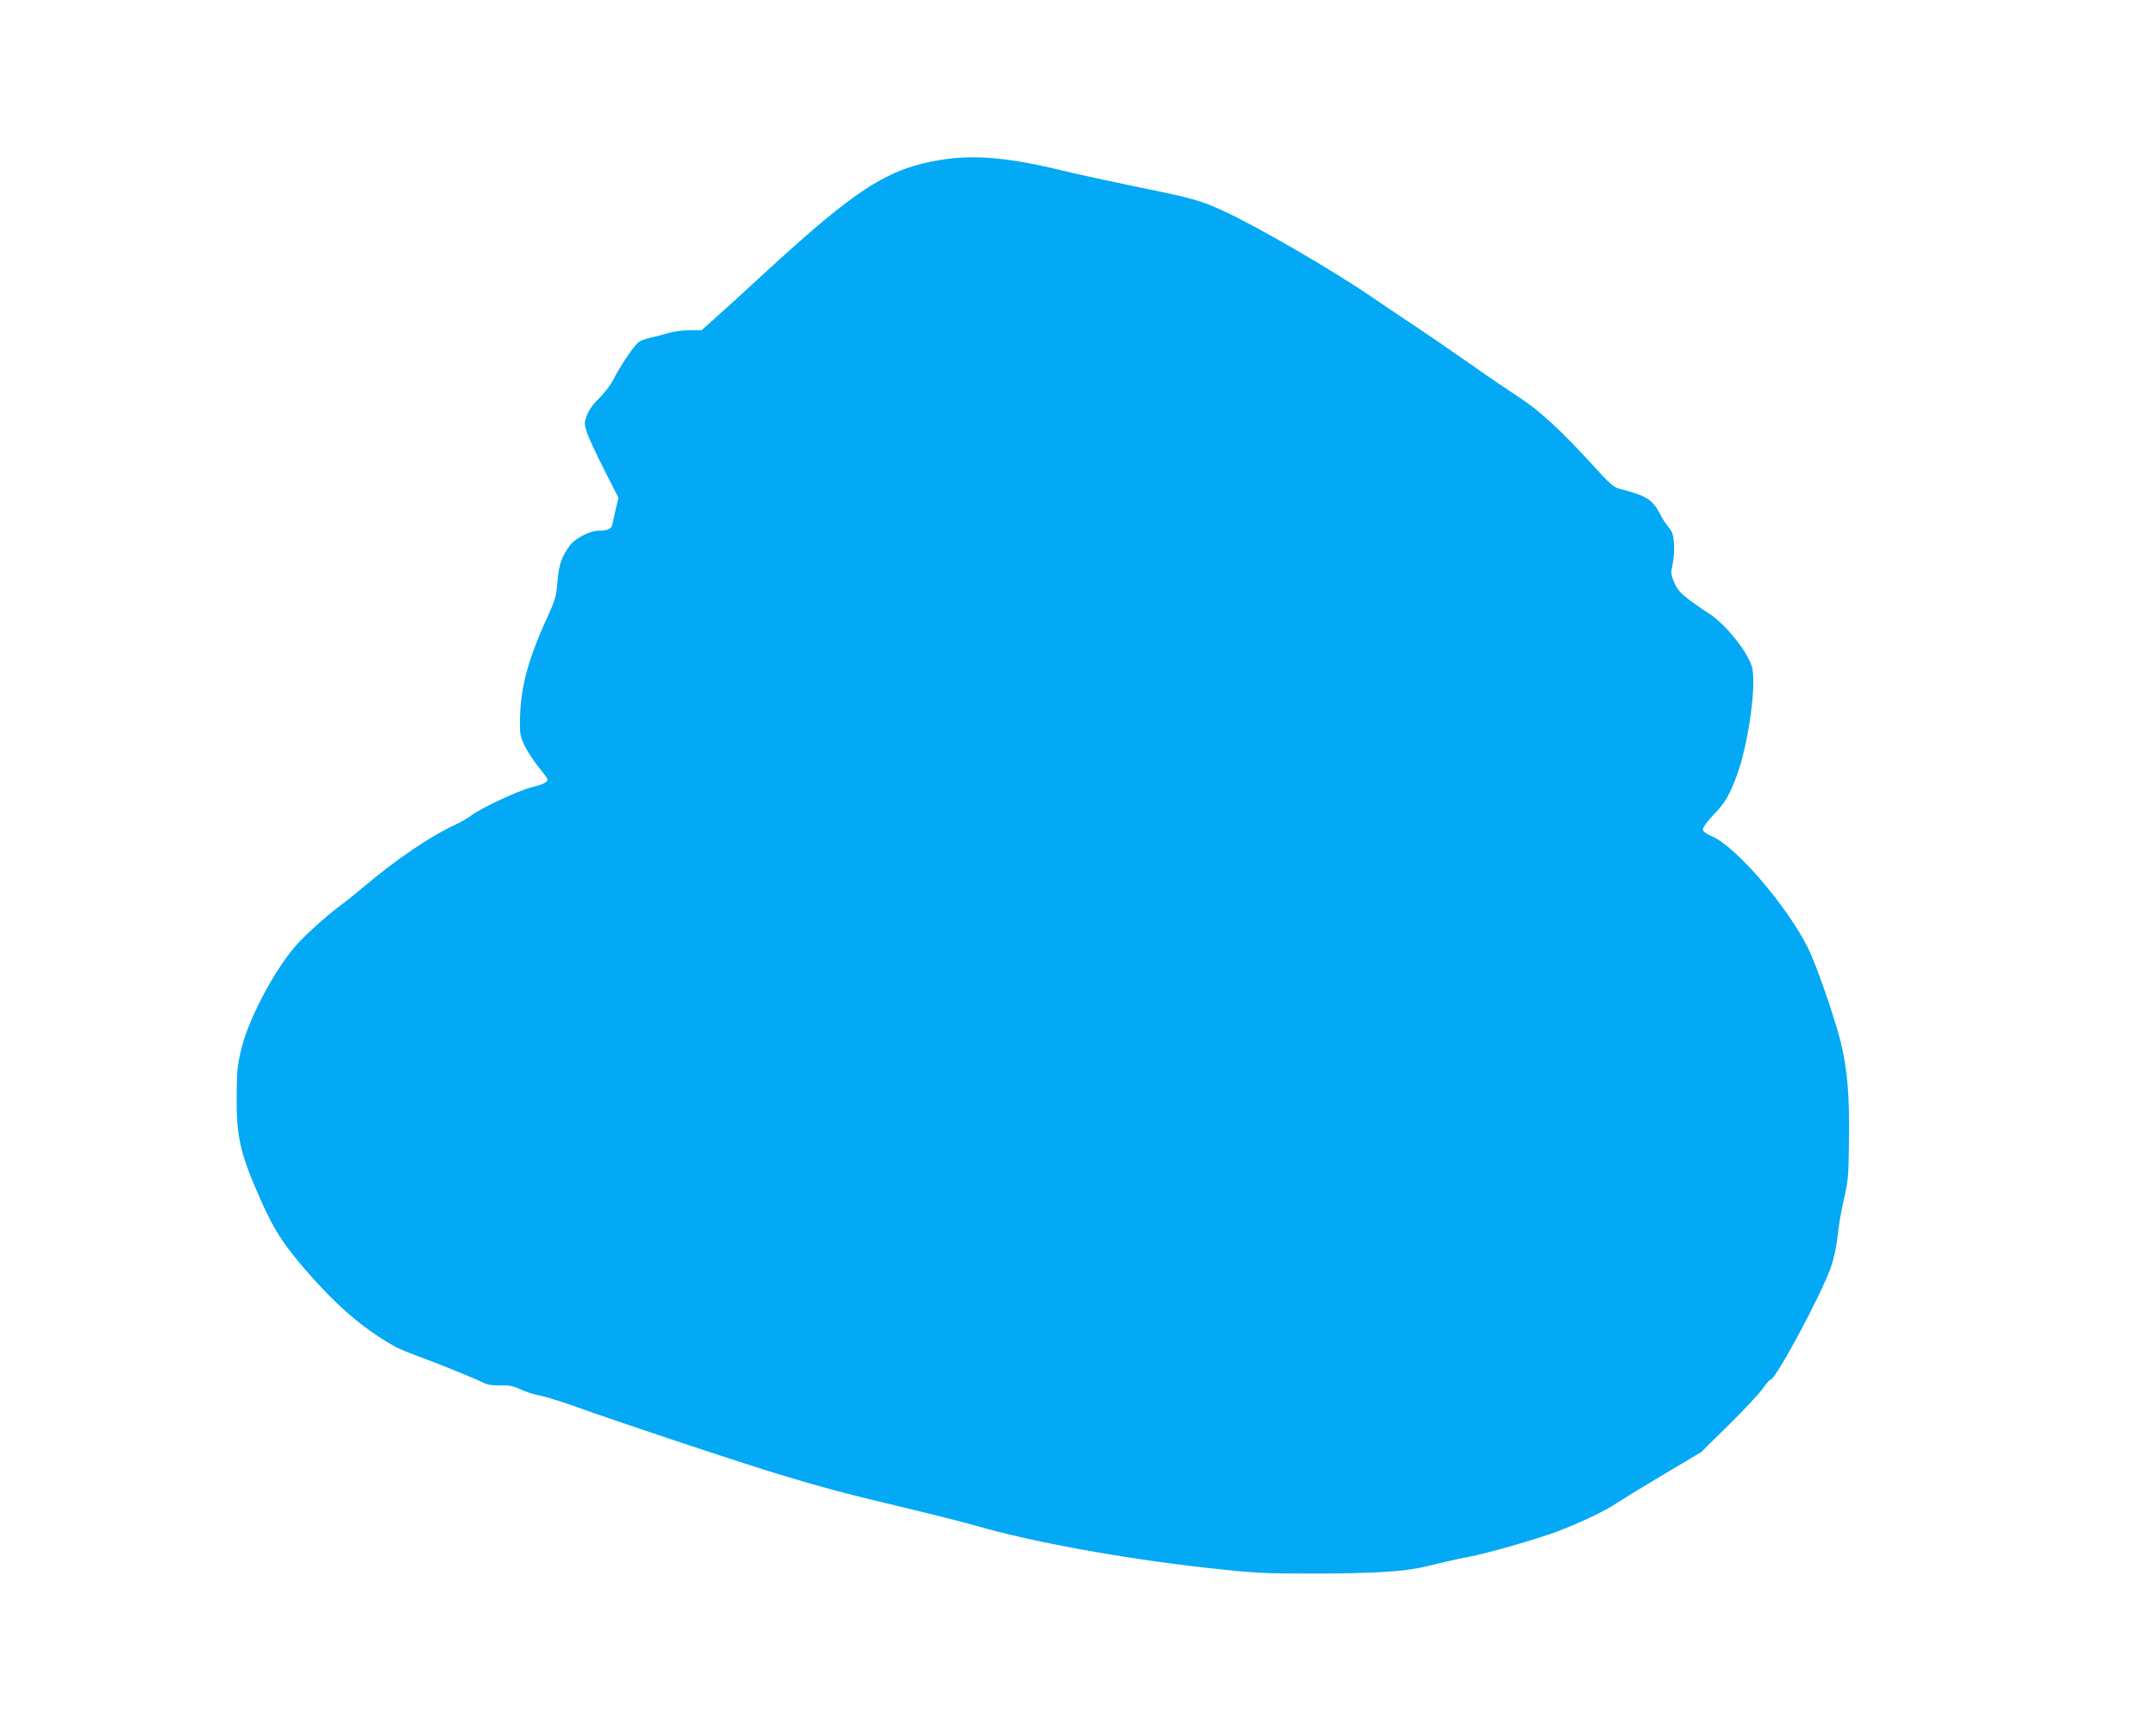
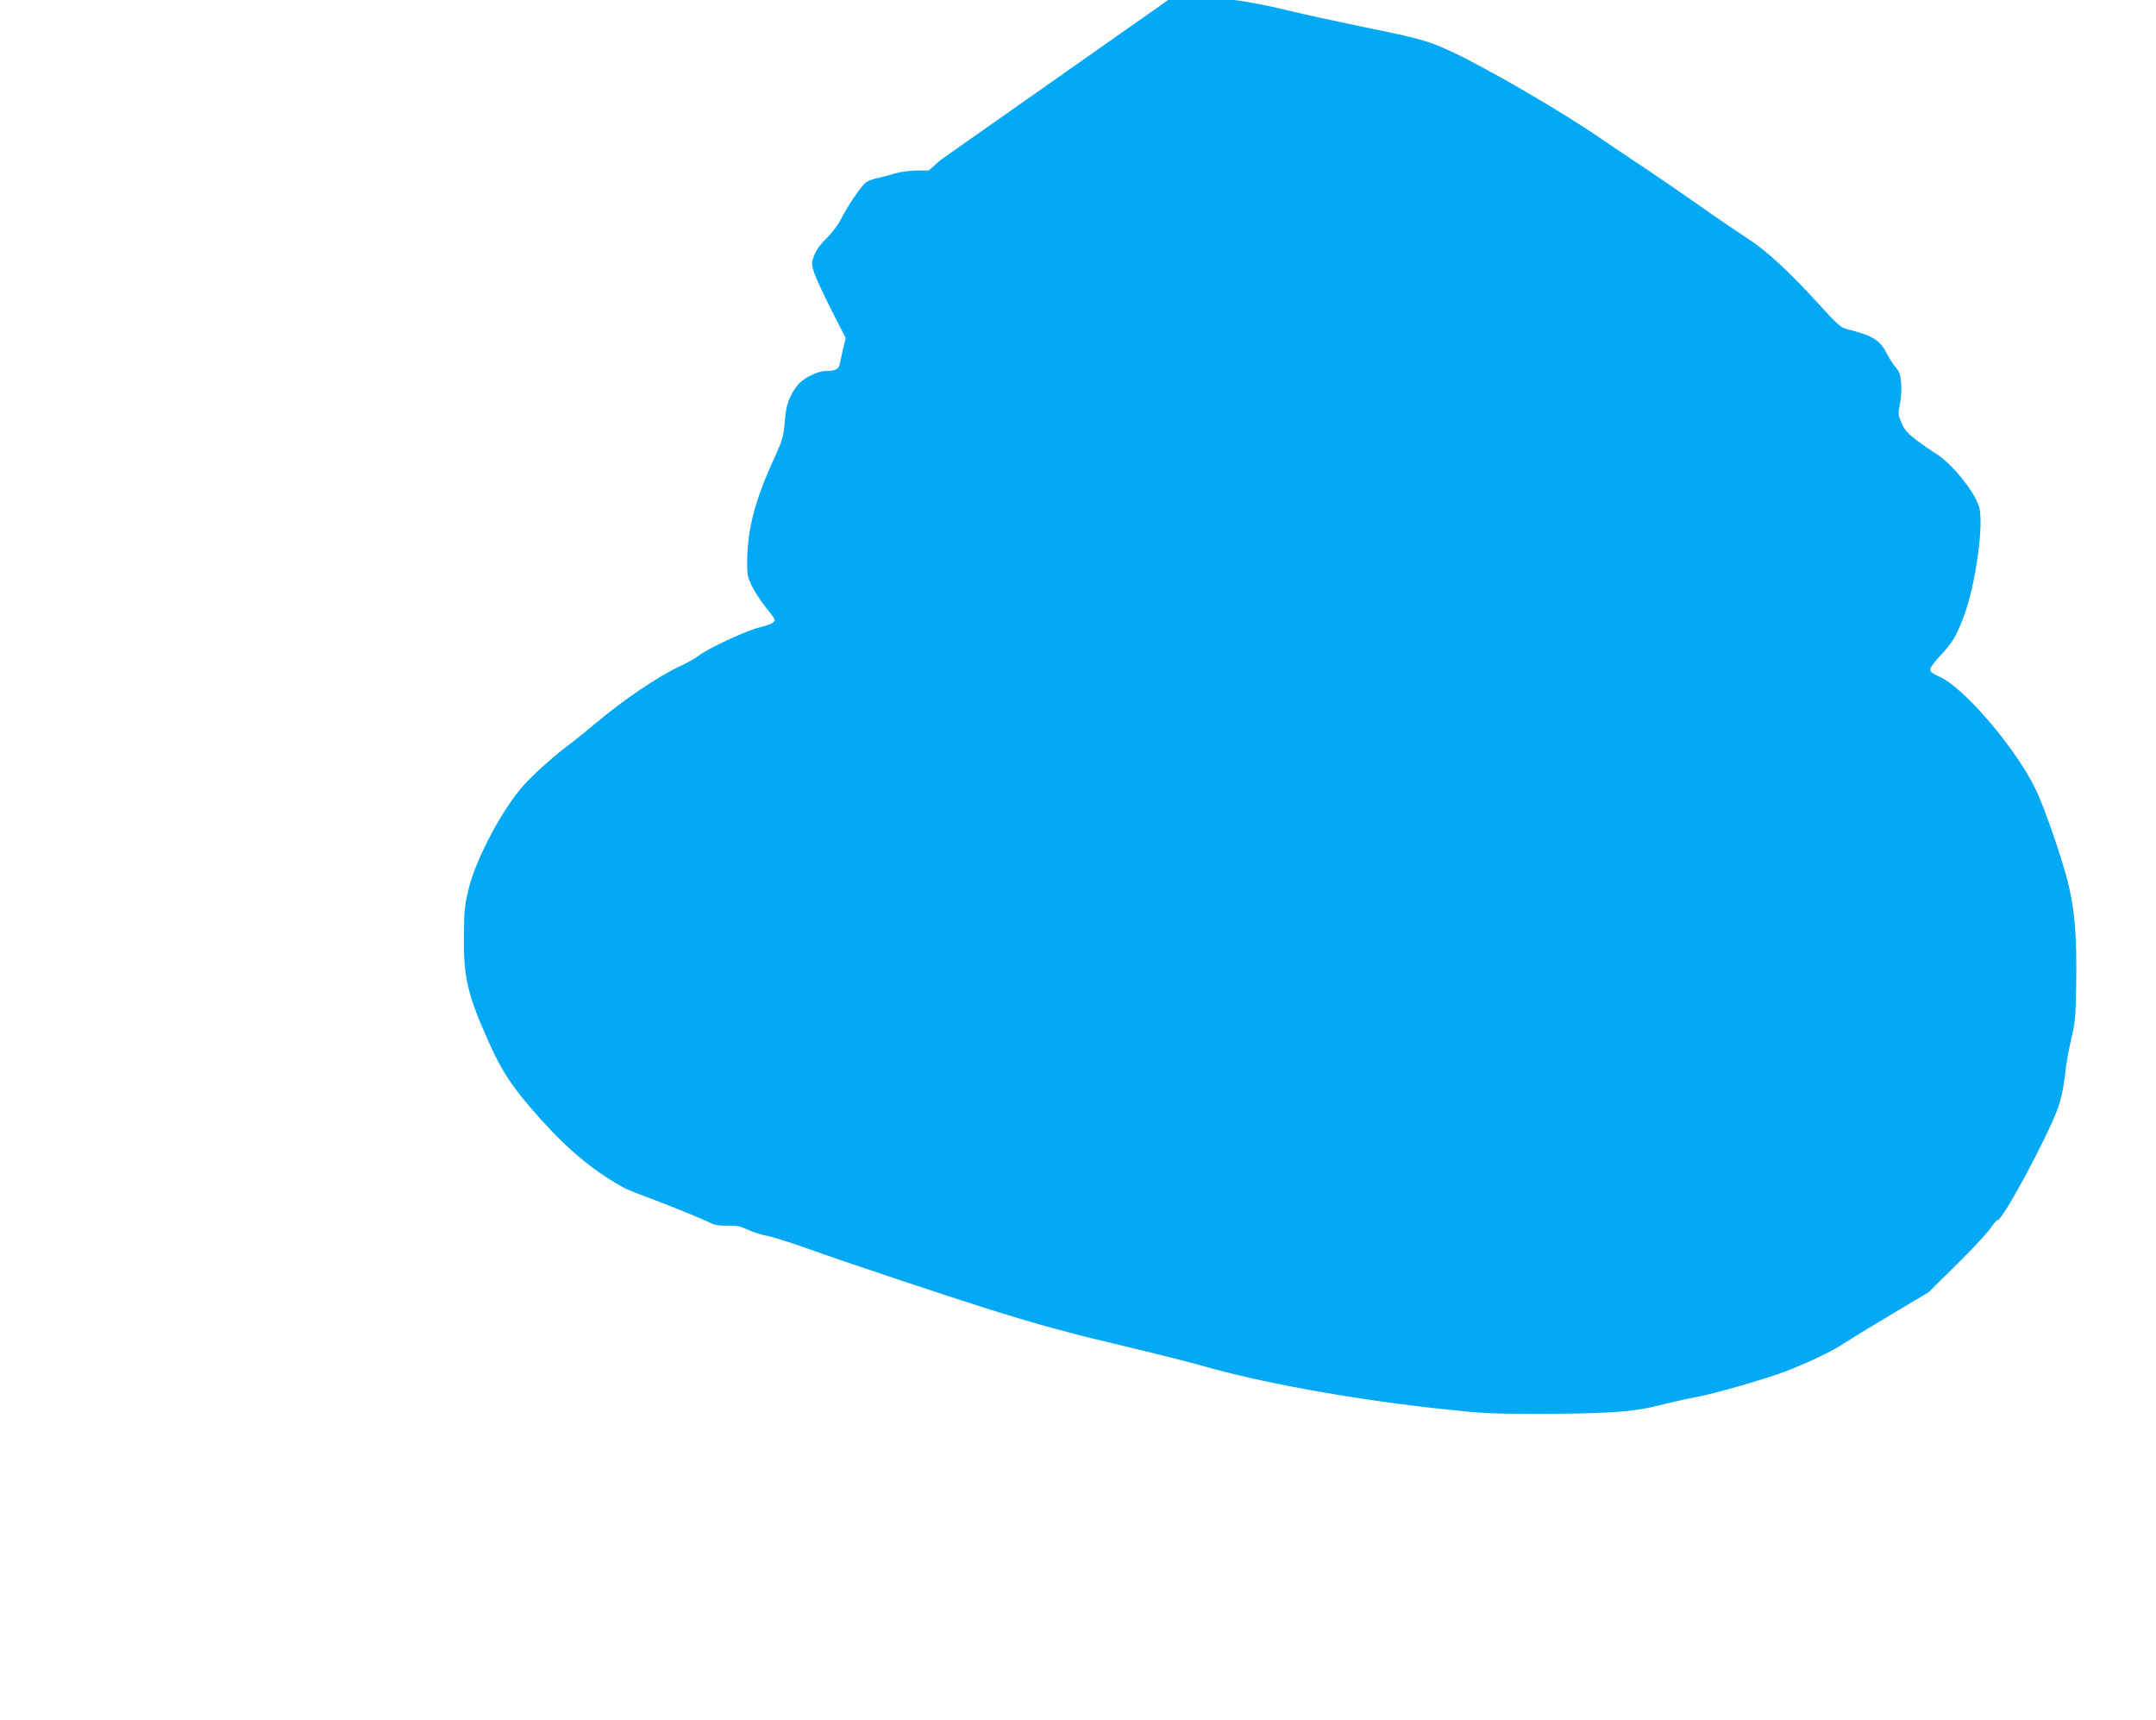
<svg xmlns="http://www.w3.org/2000/svg" version="1.0" width="1280pt" height="1021pt" viewBox="0 0 1280 1021" preserveAspectRatio="xMidYMid meet">
  <g transform="translate(0,1021) scale(0.1,-0.1)" fill="#03a9f4" stroke="none">
-     <path d="M5585 9261 c-315 -51 -501 -171 -1044 -670 -129 -119 -266 -244 -305 -278 l-71 -63 -71 0 c-41 0 -99 -8 -135 -19 -35 -11 -80 -22 -99 -26 -19 -4 -47 -13 -61 -21 -27 -13 -110 -134 -161 -233 -15 -29 -52 -76 -81 -105 -34 -32 -60 -69 -72 -99 -17 -46 -17 -51 -1 -103 10 -30 56 -130 103 -222 l85 -167 -16 -65 c-8 -36 -17 -77 -20 -91 -6 -29 -28 -39 -84 -39 -47 0 -136 -45 -165 -83 -52 -68 -69 -117 -77 -218 -7 -87 -13 -108 -57 -205 -120 -260 -164 -428 -166 -625 -1 -77 2 -92 30 -150 18 -35 55 -91 82 -124 28 -33 51 -65 51 -72 0 -17 -23 -28 -97 -47 -74 -18 -304 -126 -353 -165 -19 -15 -66 -42 -105 -60 -135 -62 -342 -202 -514 -347 -51 -43 -115 -95 -141 -114 -93 -68 -218 -180 -281 -250 -124 -140 -275 -421 -322 -600 -26 -102 -30 -133 -32 -275 -3 -261 19 -360 144 -640 81 -184 148 -284 311 -465 170 -189 321 -313 498 -410 15 -7 72 -31 127 -51 130 -48 341 -134 384 -156 25 -13 54 -17 100 -16 52 2 76 -3 119 -23 30 -14 79 -30 110 -36 32 -5 134 -37 227 -70 260 -93 843 -287 1100 -368 304 -95 478 -142 845 -229 168 -40 357 -88 420 -106 324 -95 870 -195 1364 -250 298 -33 339 -35 635 -35 360 0 549 11 671 41 47 11 112 26 145 34 33 8 87 19 119 25 89 15 406 106 520 149 139 53 287 123 354 169 32 21 157 98 280 171 l222 132 169 167 c93 92 183 188 200 215 18 26 36 47 42 47 30 0 296 494 357 663 19 53 34 121 42 192 6 61 23 160 38 220 23 98 27 134 29 325 5 286 -9 447 -51 614 -41 157 -144 453 -193 551 -122 245 -424 597 -567 660 -39 17 -56 30 -56 43 0 10 25 45 56 78 76 79 99 118 145 240 70 188 120 553 89 650 -31 96 -166 260 -261 317 -20 12 -68 46 -107 74 -55 42 -74 63 -92 105 -20 47 -21 56 -10 109 7 32 11 86 8 122 -3 52 -9 70 -31 97 -16 18 -39 54 -52 80 -43 84 -82 109 -241 149 -35 9 -60 32 -164 147 -179 196 -313 320 -429 394 -55 36 -190 127 -298 204 -109 76 -268 185 -353 241 -85 57 -184 123 -220 148 -224 155 -689 425 -889 516 -134 62 -182 75 -526 145 -148 31 -345 73 -437 96 -316 76 -516 93 -713 61z" />
+     <path d="M5585 9261 l-71 -63 -71 0 c-41 0 -99 -8 -135 -19 -35 -11 -80 -22 -99 -26 -19 -4 -47 -13 -61 -21 -27 -13 -110 -134 -161 -233 -15 -29 -52 -76 -81 -105 -34 -32 -60 -69 -72 -99 -17 -46 -17 -51 -1 -103 10 -30 56 -130 103 -222 l85 -167 -16 -65 c-8 -36 -17 -77 -20 -91 -6 -29 -28 -39 -84 -39 -47 0 -136 -45 -165 -83 -52 -68 -69 -117 -77 -218 -7 -87 -13 -108 -57 -205 -120 -260 -164 -428 -166 -625 -1 -77 2 -92 30 -150 18 -35 55 -91 82 -124 28 -33 51 -65 51 -72 0 -17 -23 -28 -97 -47 -74 -18 -304 -126 -353 -165 -19 -15 -66 -42 -105 -60 -135 -62 -342 -202 -514 -347 -51 -43 -115 -95 -141 -114 -93 -68 -218 -180 -281 -250 -124 -140 -275 -421 -322 -600 -26 -102 -30 -133 -32 -275 -3 -261 19 -360 144 -640 81 -184 148 -284 311 -465 170 -189 321 -313 498 -410 15 -7 72 -31 127 -51 130 -48 341 -134 384 -156 25 -13 54 -17 100 -16 52 2 76 -3 119 -23 30 -14 79 -30 110 -36 32 -5 134 -37 227 -70 260 -93 843 -287 1100 -368 304 -95 478 -142 845 -229 168 -40 357 -88 420 -106 324 -95 870 -195 1364 -250 298 -33 339 -35 635 -35 360 0 549 11 671 41 47 11 112 26 145 34 33 8 87 19 119 25 89 15 406 106 520 149 139 53 287 123 354 169 32 21 157 98 280 171 l222 132 169 167 c93 92 183 188 200 215 18 26 36 47 42 47 30 0 296 494 357 663 19 53 34 121 42 192 6 61 23 160 38 220 23 98 27 134 29 325 5 286 -9 447 -51 614 -41 157 -144 453 -193 551 -122 245 -424 597 -567 660 -39 17 -56 30 -56 43 0 10 25 45 56 78 76 79 99 118 145 240 70 188 120 553 89 650 -31 96 -166 260 -261 317 -20 12 -68 46 -107 74 -55 42 -74 63 -92 105 -20 47 -21 56 -10 109 7 32 11 86 8 122 -3 52 -9 70 -31 97 -16 18 -39 54 -52 80 -43 84 -82 109 -241 149 -35 9 -60 32 -164 147 -179 196 -313 320 -429 394 -55 36 -190 127 -298 204 -109 76 -268 185 -353 241 -85 57 -184 123 -220 148 -224 155 -689 425 -889 516 -134 62 -182 75 -526 145 -148 31 -345 73 -437 96 -316 76 -516 93 -713 61z" />
  </g>
</svg>